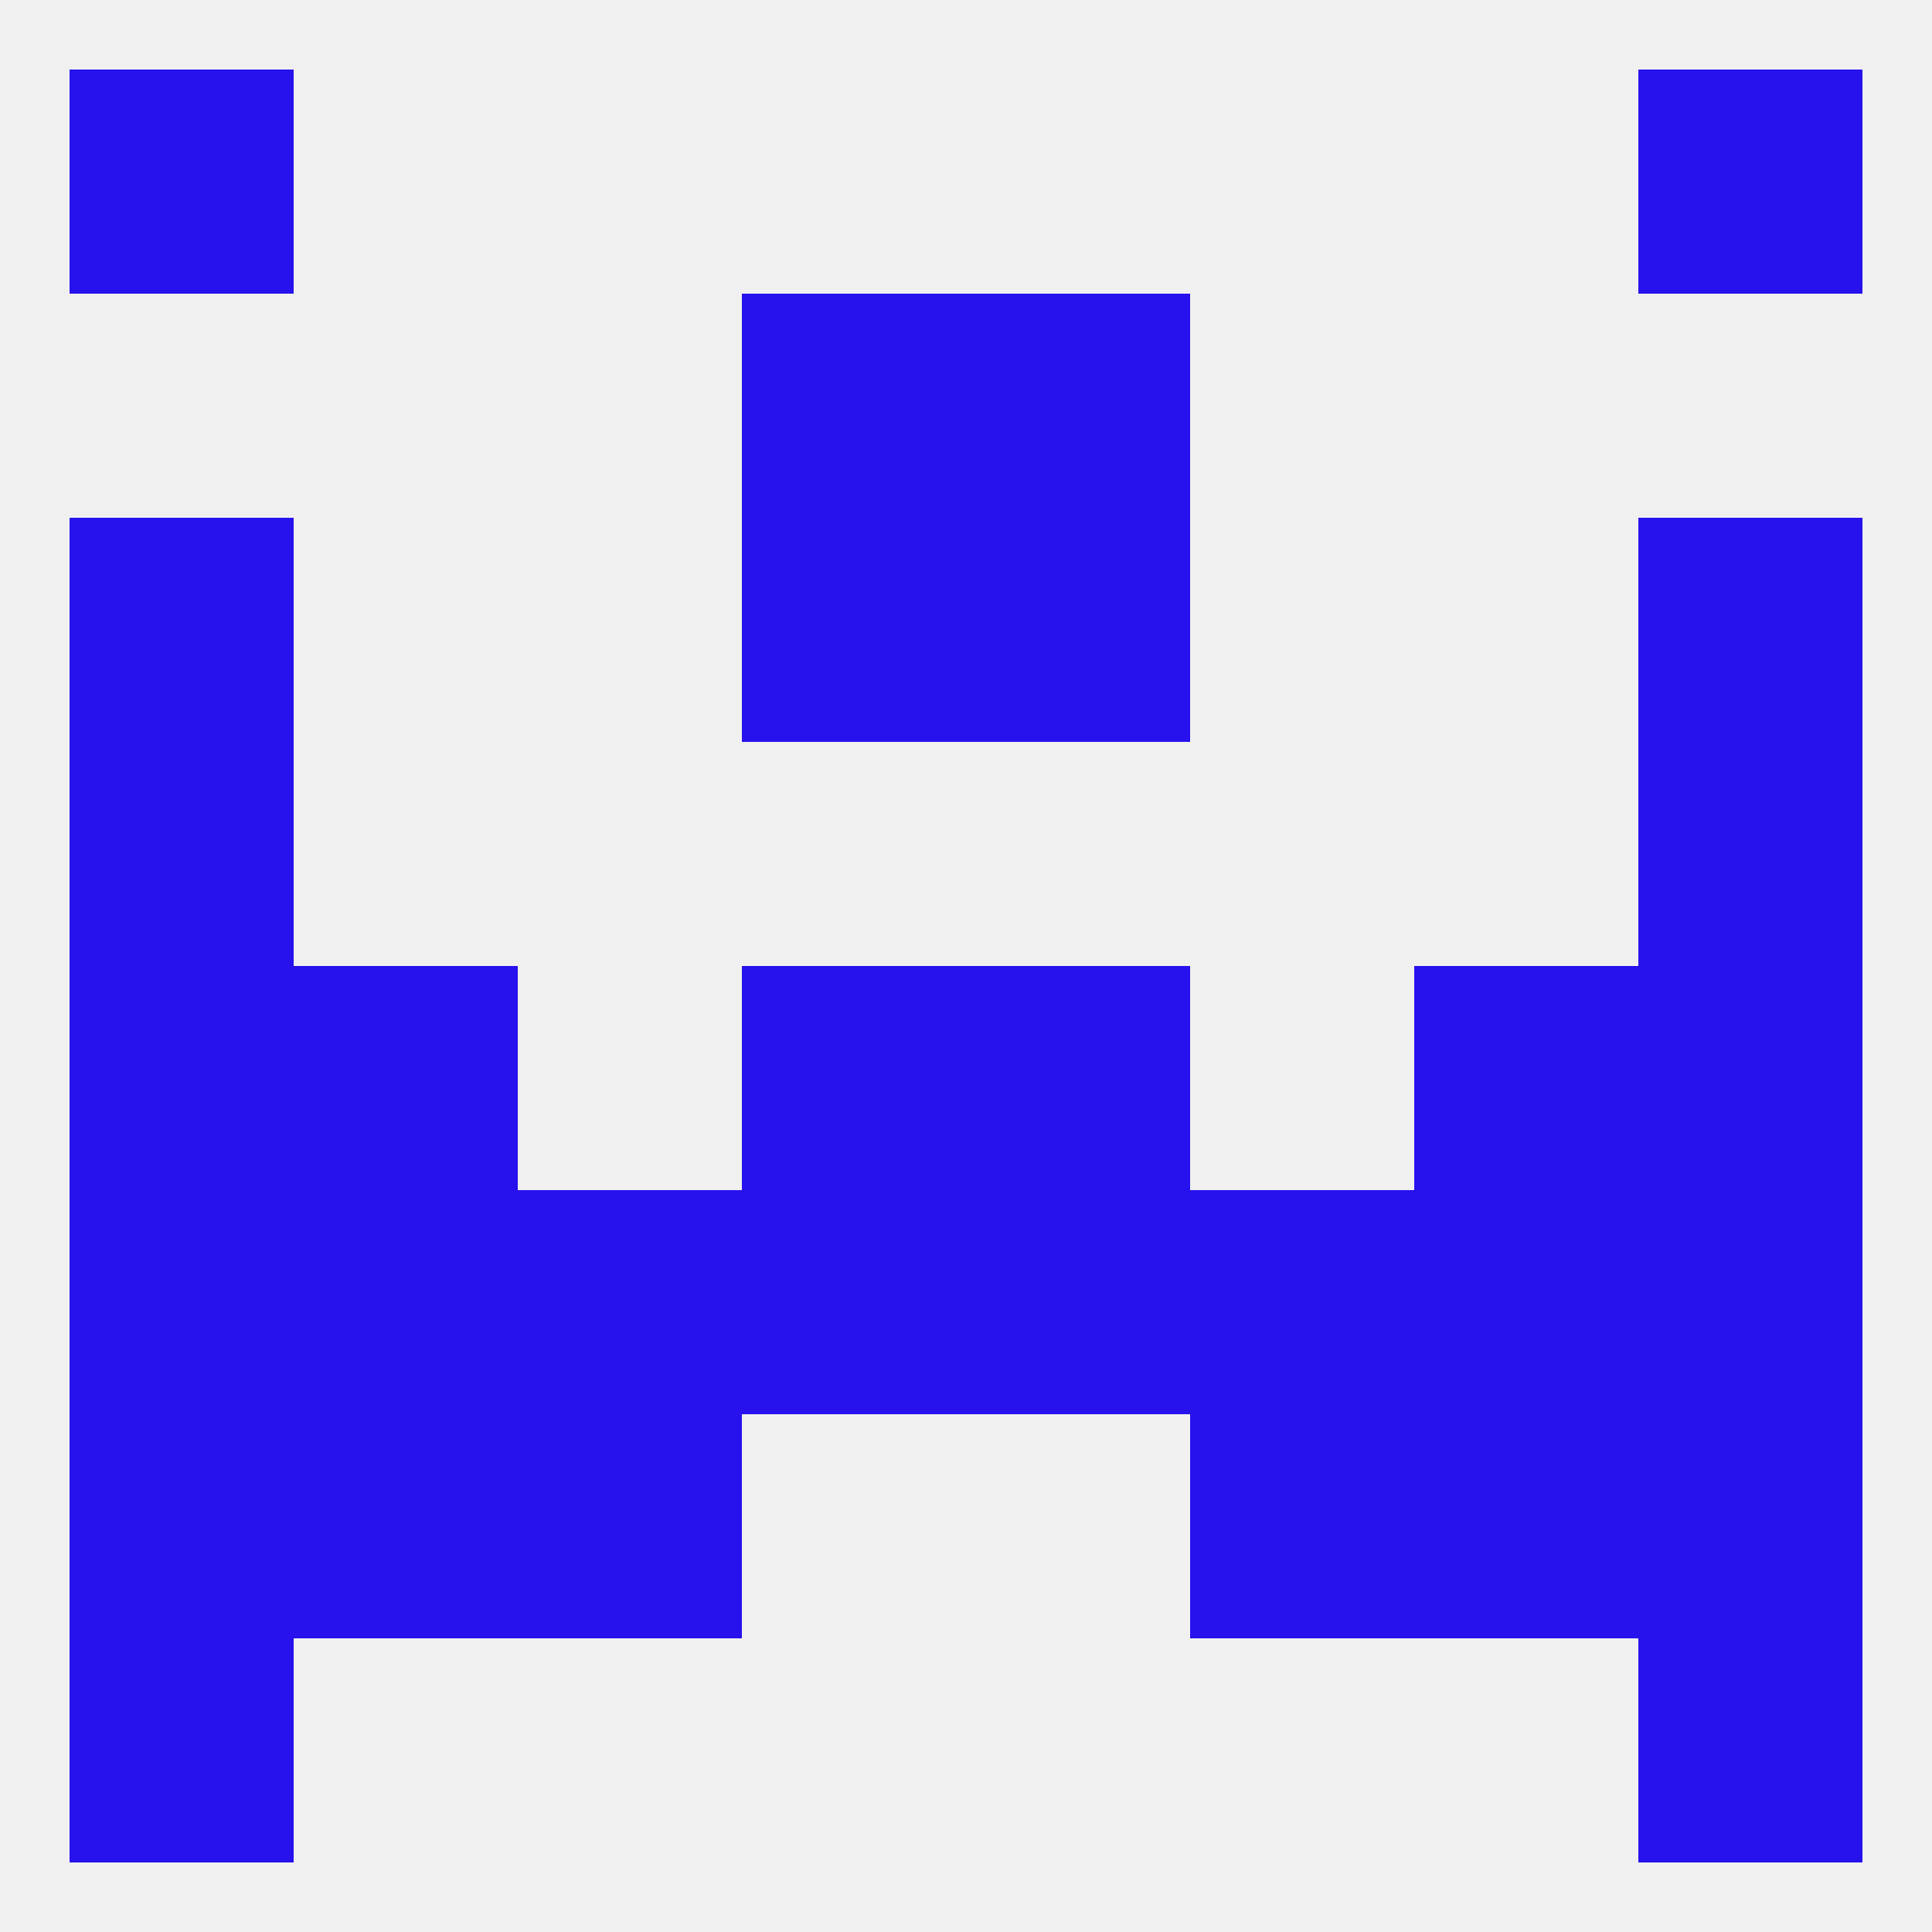
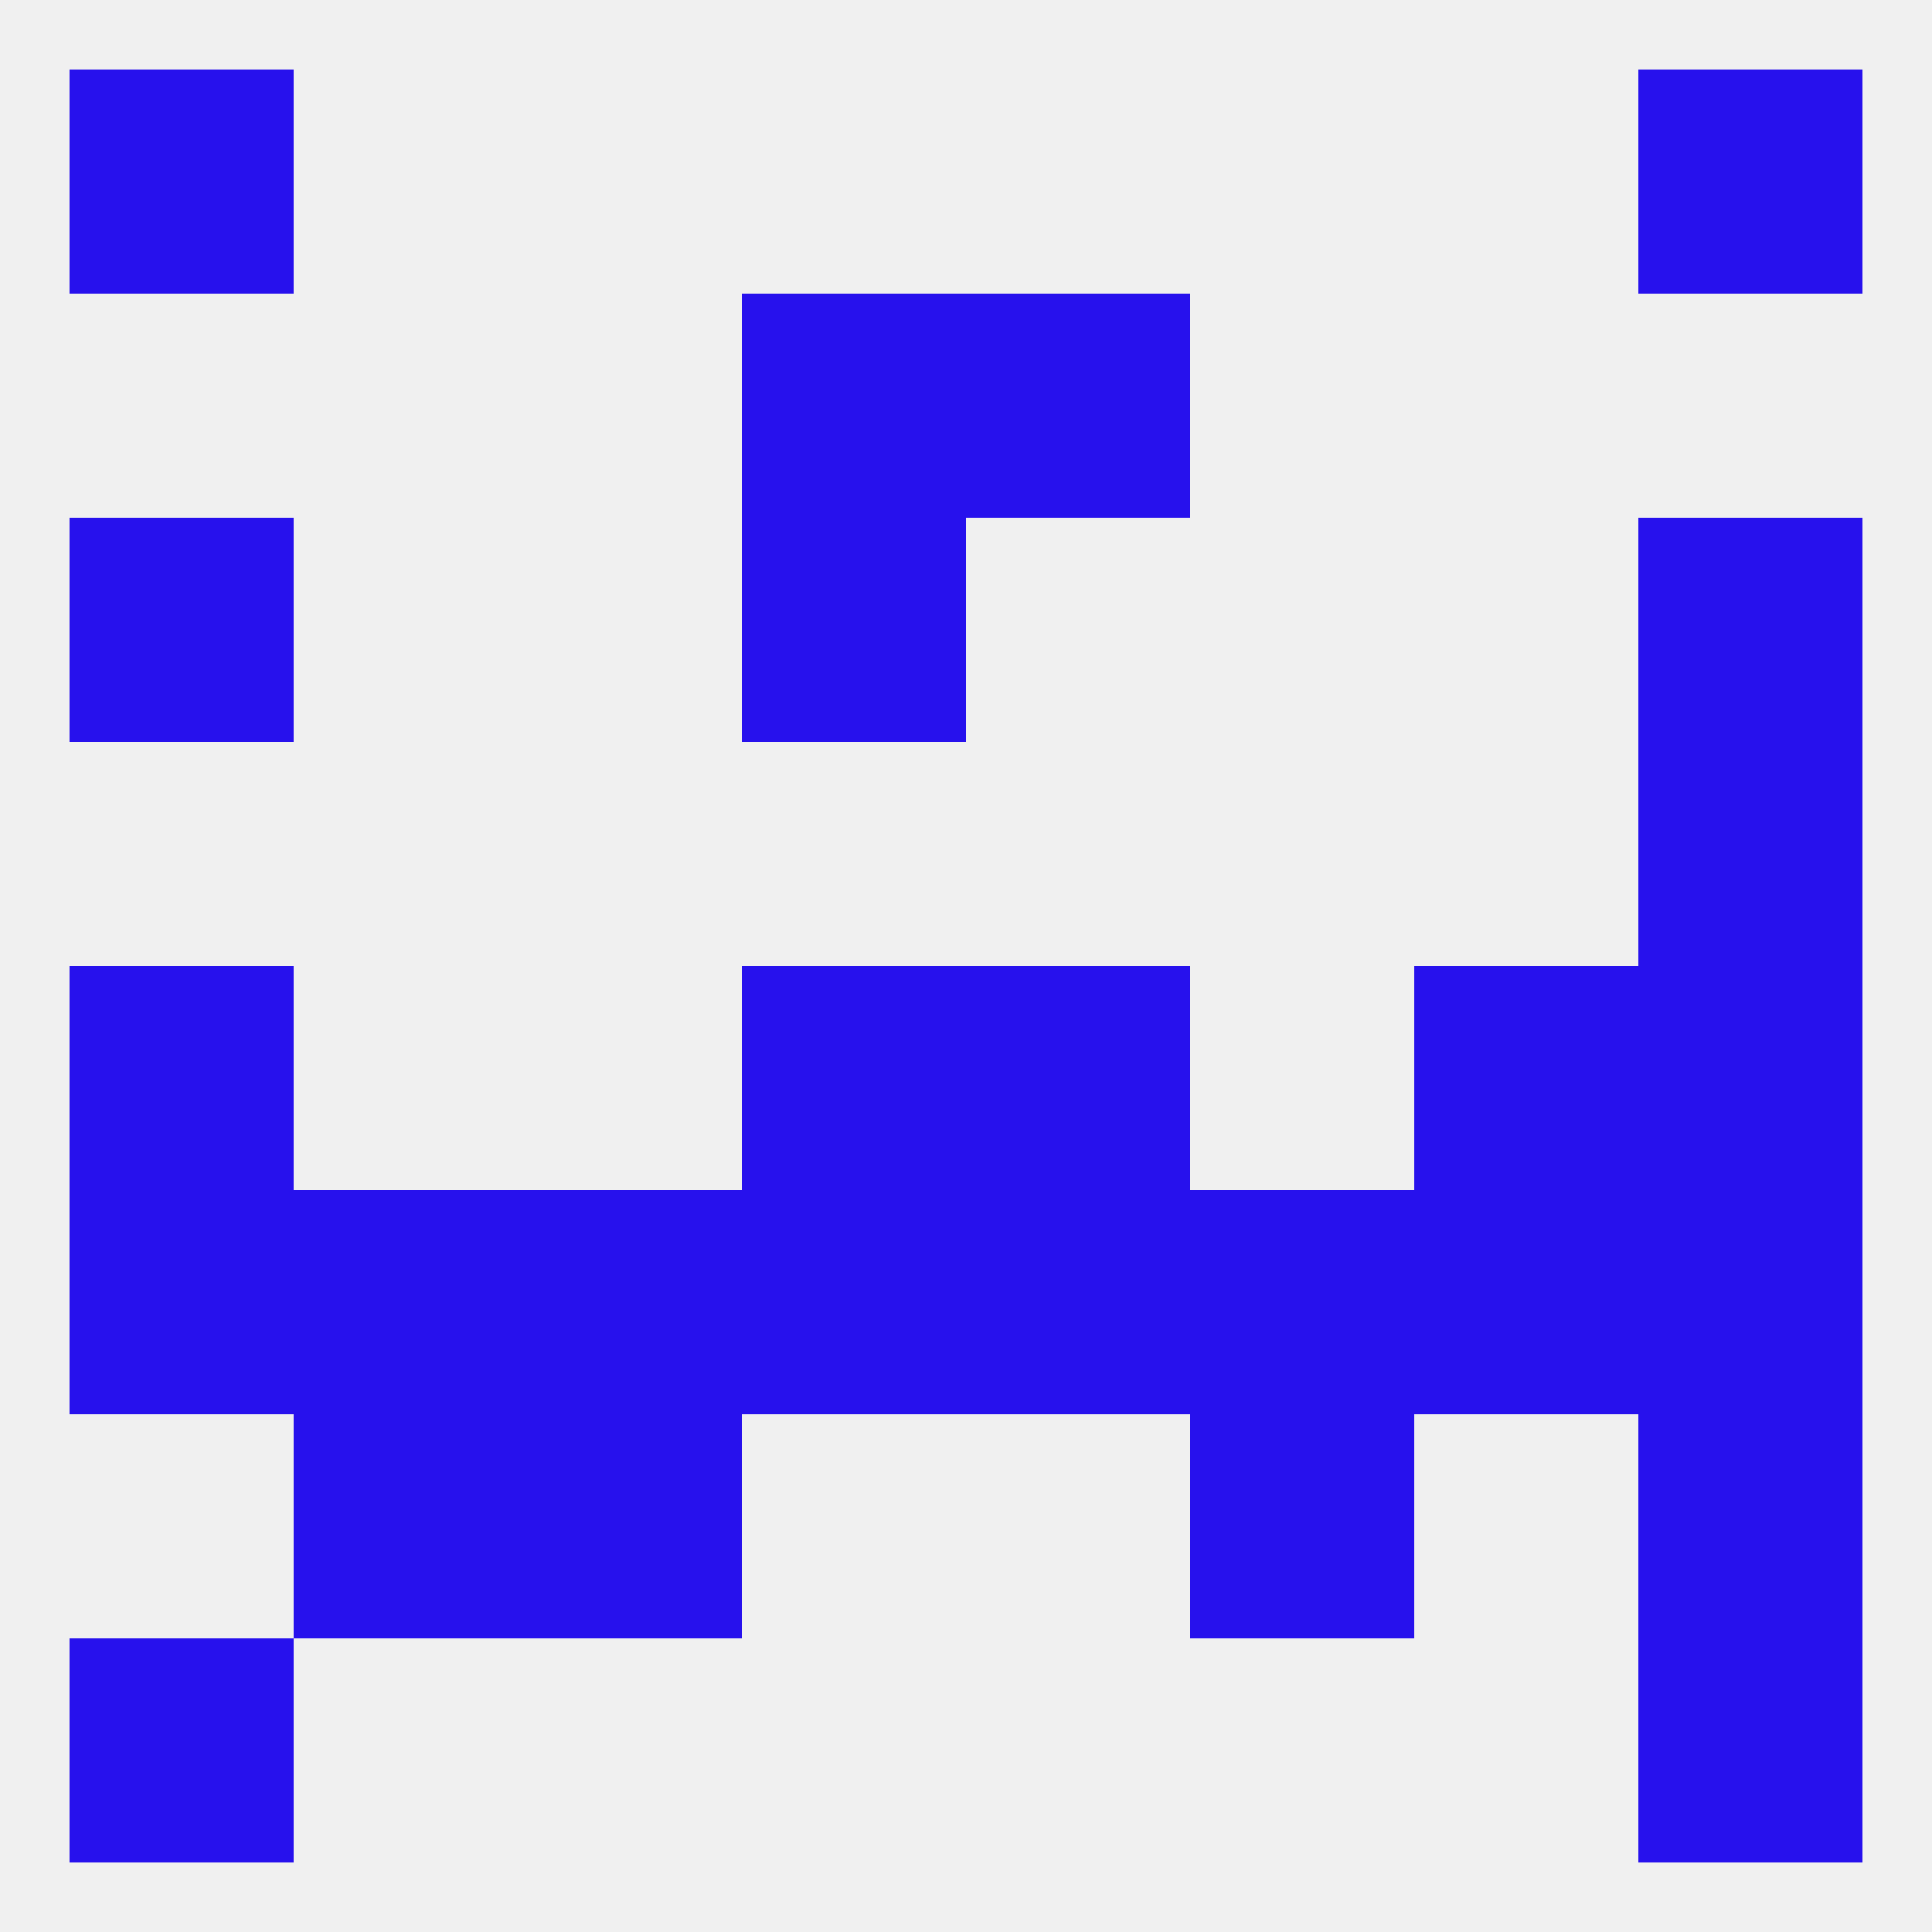
<svg xmlns="http://www.w3.org/2000/svg" version="1.1" baseprofile="full" width="250" height="250" viewBox="0 0 250 250">
  <rect width="100%" height="100%" fill="rgba(240,240,240,255)" />
-   <rect x="9" y="183" width="29" height="29" fill="rgba(39,17,237,255)" />
  <rect x="212" y="183" width="29" height="29" fill="rgba(39,17,237,255)" />
  <rect x="38" y="183" width="29" height="29" fill="rgba(39,17,237,255)" />
-   <rect x="183" y="183" width="29" height="29" fill="rgba(39,17,237,255)" />
  <rect x="67" y="183" width="29" height="29" fill="rgba(39,17,237,255)" />
  <rect x="154" y="183" width="29" height="29" fill="rgba(39,17,237,255)" />
  <rect x="9" y="212" width="29" height="29" fill="rgba(39,17,237,255)" />
  <rect x="212" y="212" width="29" height="29" fill="rgba(39,17,237,255)" />
  <rect x="212" y="9" width="29" height="29" fill="rgba(39,17,237,255)" />
  <rect x="9" y="9" width="29" height="29" fill="rgba(39,17,237,255)" />
  <rect x="96" y="38" width="29" height="29" fill="rgba(39,17,237,255)" />
  <rect x="125" y="38" width="29" height="29" fill="rgba(39,17,237,255)" />
  <rect x="9" y="67" width="29" height="29" fill="rgba(39,17,237,255)" />
  <rect x="212" y="67" width="29" height="29" fill="rgba(39,17,237,255)" />
  <rect x="96" y="67" width="29" height="29" fill="rgba(39,17,237,255)" />
-   <rect x="125" y="67" width="29" height="29" fill="rgba(39,17,237,255)" />
-   <rect x="9" y="96" width="29" height="29" fill="rgba(39,17,237,255)" />
  <rect x="212" y="96" width="29" height="29" fill="rgba(39,17,237,255)" />
  <rect x="9" y="125" width="29" height="29" fill="rgba(39,17,237,255)" />
  <rect x="212" y="125" width="29" height="29" fill="rgba(39,17,237,255)" />
  <rect x="96" y="125" width="29" height="29" fill="rgba(39,17,237,255)" />
  <rect x="125" y="125" width="29" height="29" fill="rgba(39,17,237,255)" />
-   <rect x="38" y="125" width="29" height="29" fill="rgba(39,17,237,255)" />
  <rect x="183" y="125" width="29" height="29" fill="rgba(39,17,237,255)" />
  <rect x="154" y="154" width="29" height="29" fill="rgba(39,17,237,255)" />
  <rect x="96" y="154" width="29" height="29" fill="rgba(39,17,237,255)" />
  <rect x="125" y="154" width="29" height="29" fill="rgba(39,17,237,255)" />
  <rect x="38" y="154" width="29" height="29" fill="rgba(39,17,237,255)" />
  <rect x="67" y="154" width="29" height="29" fill="rgba(39,17,237,255)" />
  <rect x="183" y="154" width="29" height="29" fill="rgba(39,17,237,255)" />
  <rect x="9" y="154" width="29" height="29" fill="rgba(39,17,237,255)" />
  <rect x="212" y="154" width="29" height="29" fill="rgba(39,17,237,255)" />
</svg>